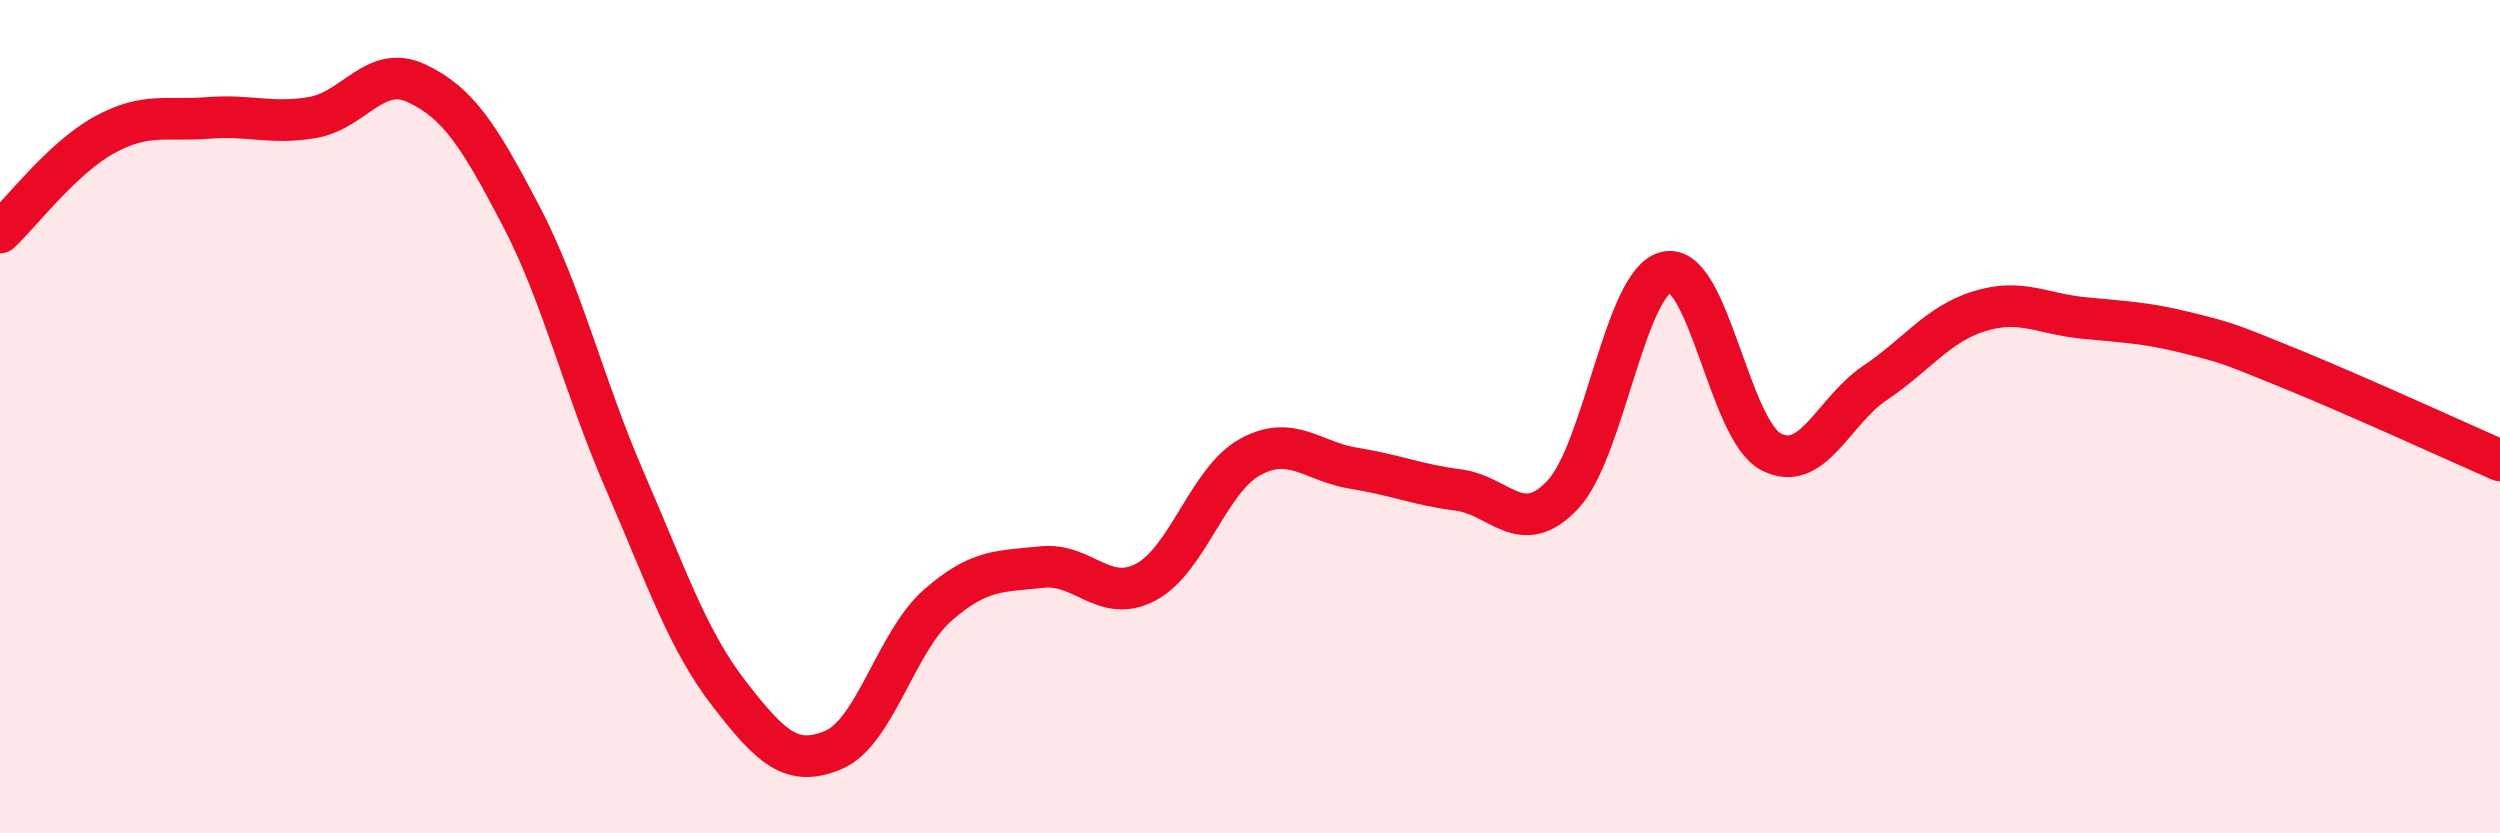
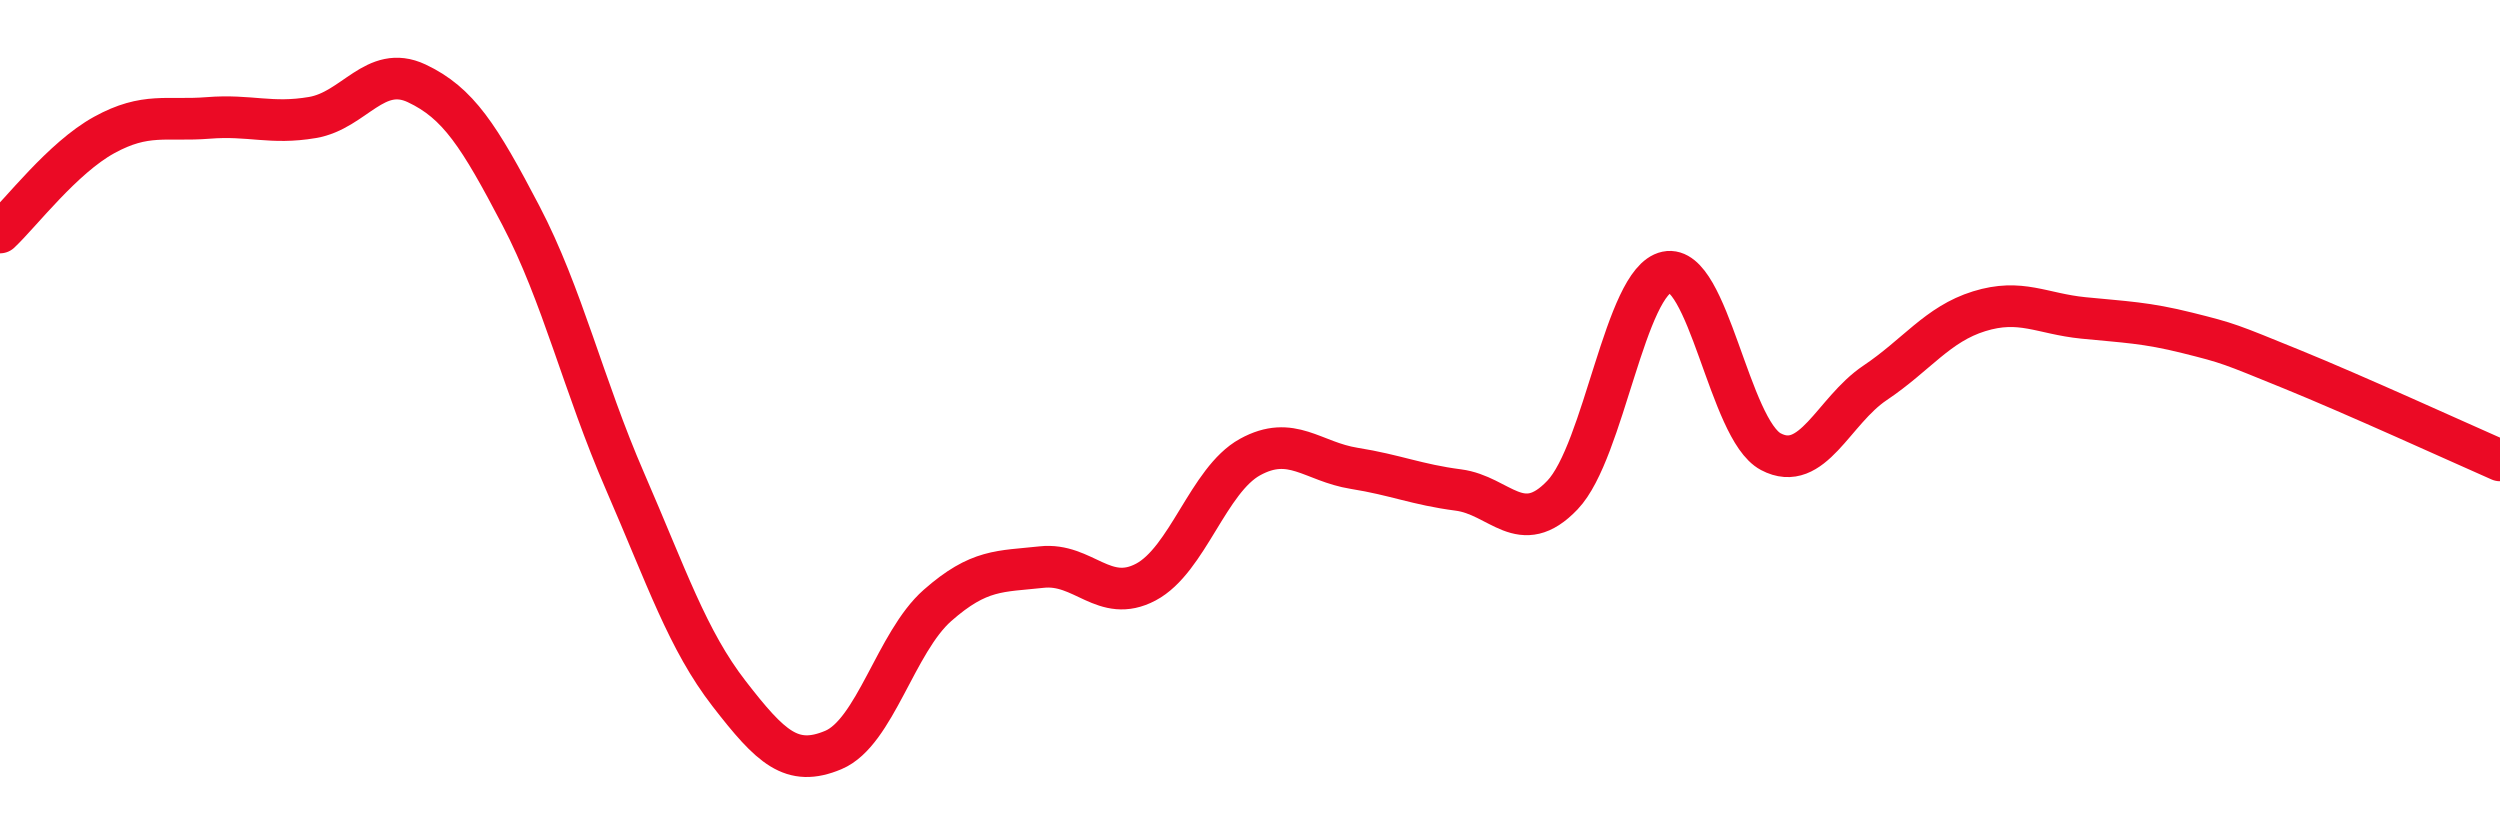
<svg xmlns="http://www.w3.org/2000/svg" width="60" height="20" viewBox="0 0 60 20">
-   <path d="M 0,5.58 C 0.5,5.11 1.5,3.79 2.5,3.24 C 3.5,2.69 4,2.91 5,2.83 C 6,2.75 6.5,2.99 7.5,2.82 C 8.5,2.65 9,1.53 10,2 C 11,2.47 11.5,3.26 12.5,5.17 C 13.5,7.08 14,9.25 15,11.55 C 16,13.85 16.5,15.36 17.5,16.65 C 18.5,17.94 19,18.42 20,18 C 21,17.58 21.5,15.41 22.5,14.53 C 23.5,13.65 24,13.72 25,13.61 C 26,13.5 26.5,14.5 27.5,13.97 C 28.5,13.44 29,11.52 30,10.97 C 31,10.42 31.5,11.08 32.5,11.24 C 33.5,11.4 34,11.63 35,11.76 C 36,11.89 36.5,12.93 37.5,11.88 C 38.5,10.83 39,6.74 40,6.53 C 41,6.32 41.5,10.31 42.5,10.84 C 43.5,11.37 44,9.86 45,9.19 C 46,8.52 46.5,7.78 47.5,7.47 C 48.5,7.16 49,7.53 50,7.63 C 51,7.73 51.5,7.74 52.5,7.99 C 53.5,8.24 53.5,8.25 55,8.86 C 56.5,9.47 59,10.61 60,11.05L60 20L0 20Z" fill="#EB0A25" opacity="0.1" stroke-linecap="round" stroke-linejoin="round" />
  <path d="M 0,5.58 C 0.5,5.11 1.5,3.79 2.5,3.24 C 3.5,2.69 4,2.91 5,2.83 C 6,2.75 6.5,2.99 7.5,2.82 C 8.5,2.65 9,1.53 10,2 C 11,2.47 11.5,3.26 12.5,5.17 C 13.5,7.08 14,9.25 15,11.55 C 16,13.85 16.5,15.36 17.5,16.65 C 18.5,17.94 19,18.42 20,18 C 21,17.58 21.5,15.41 22.5,14.53 C 23.5,13.65 24,13.72 25,13.61 C 26,13.5 26.5,14.5 27.5,13.97 C 28.5,13.44 29,11.52 30,10.97 C 31,10.42 31.5,11.08 32.5,11.24 C 33.5,11.4 34,11.63 35,11.76 C 36,11.89 36.5,12.93 37.5,11.88 C 38.5,10.83 39,6.74 40,6.53 C 41,6.32 41.5,10.31 42.5,10.84 C 43.5,11.37 44,9.86 45,9.19 C 46,8.52 46.5,7.78 47.5,7.47 C 48.5,7.16 49,7.53 50,7.63 C 51,7.73 51.5,7.74 52.5,7.99 C 53.5,8.24 53.5,8.25 55,8.86 C 56.5,9.47 59,10.61 60,11.05" stroke="#EB0A25" stroke-width="1" fill="none" stroke-linecap="round" stroke-linejoin="round" />
</svg>